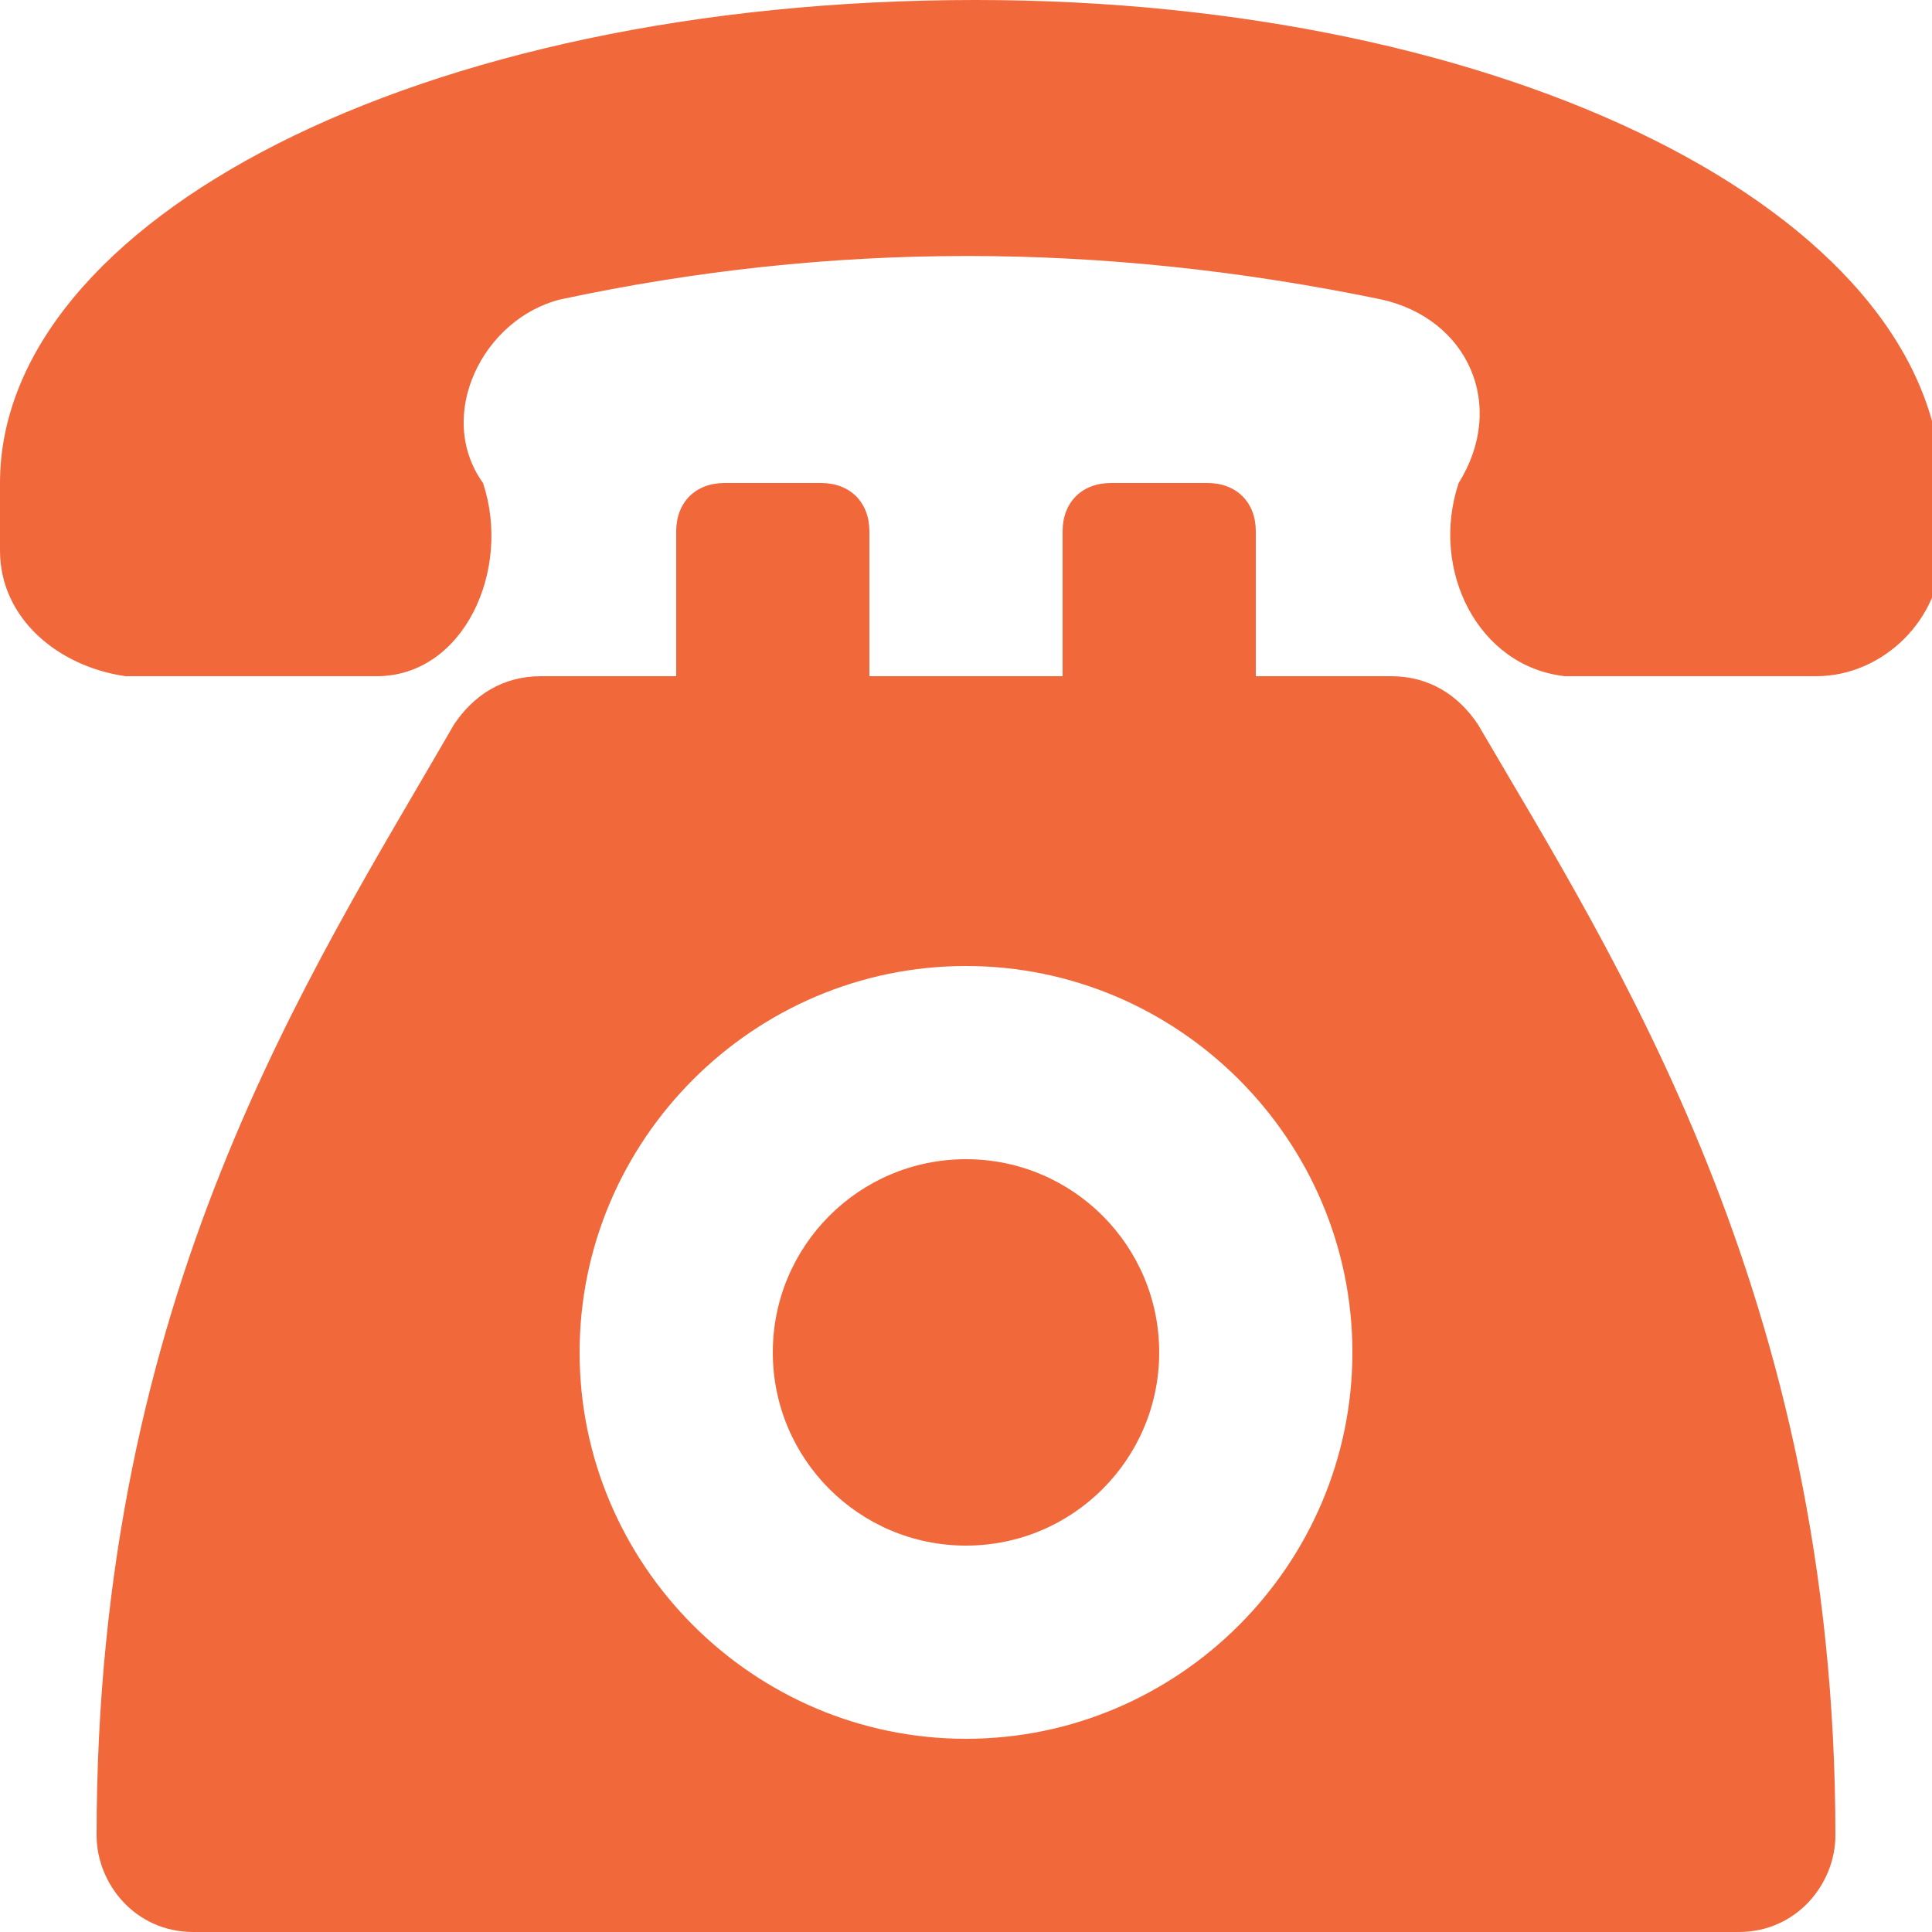
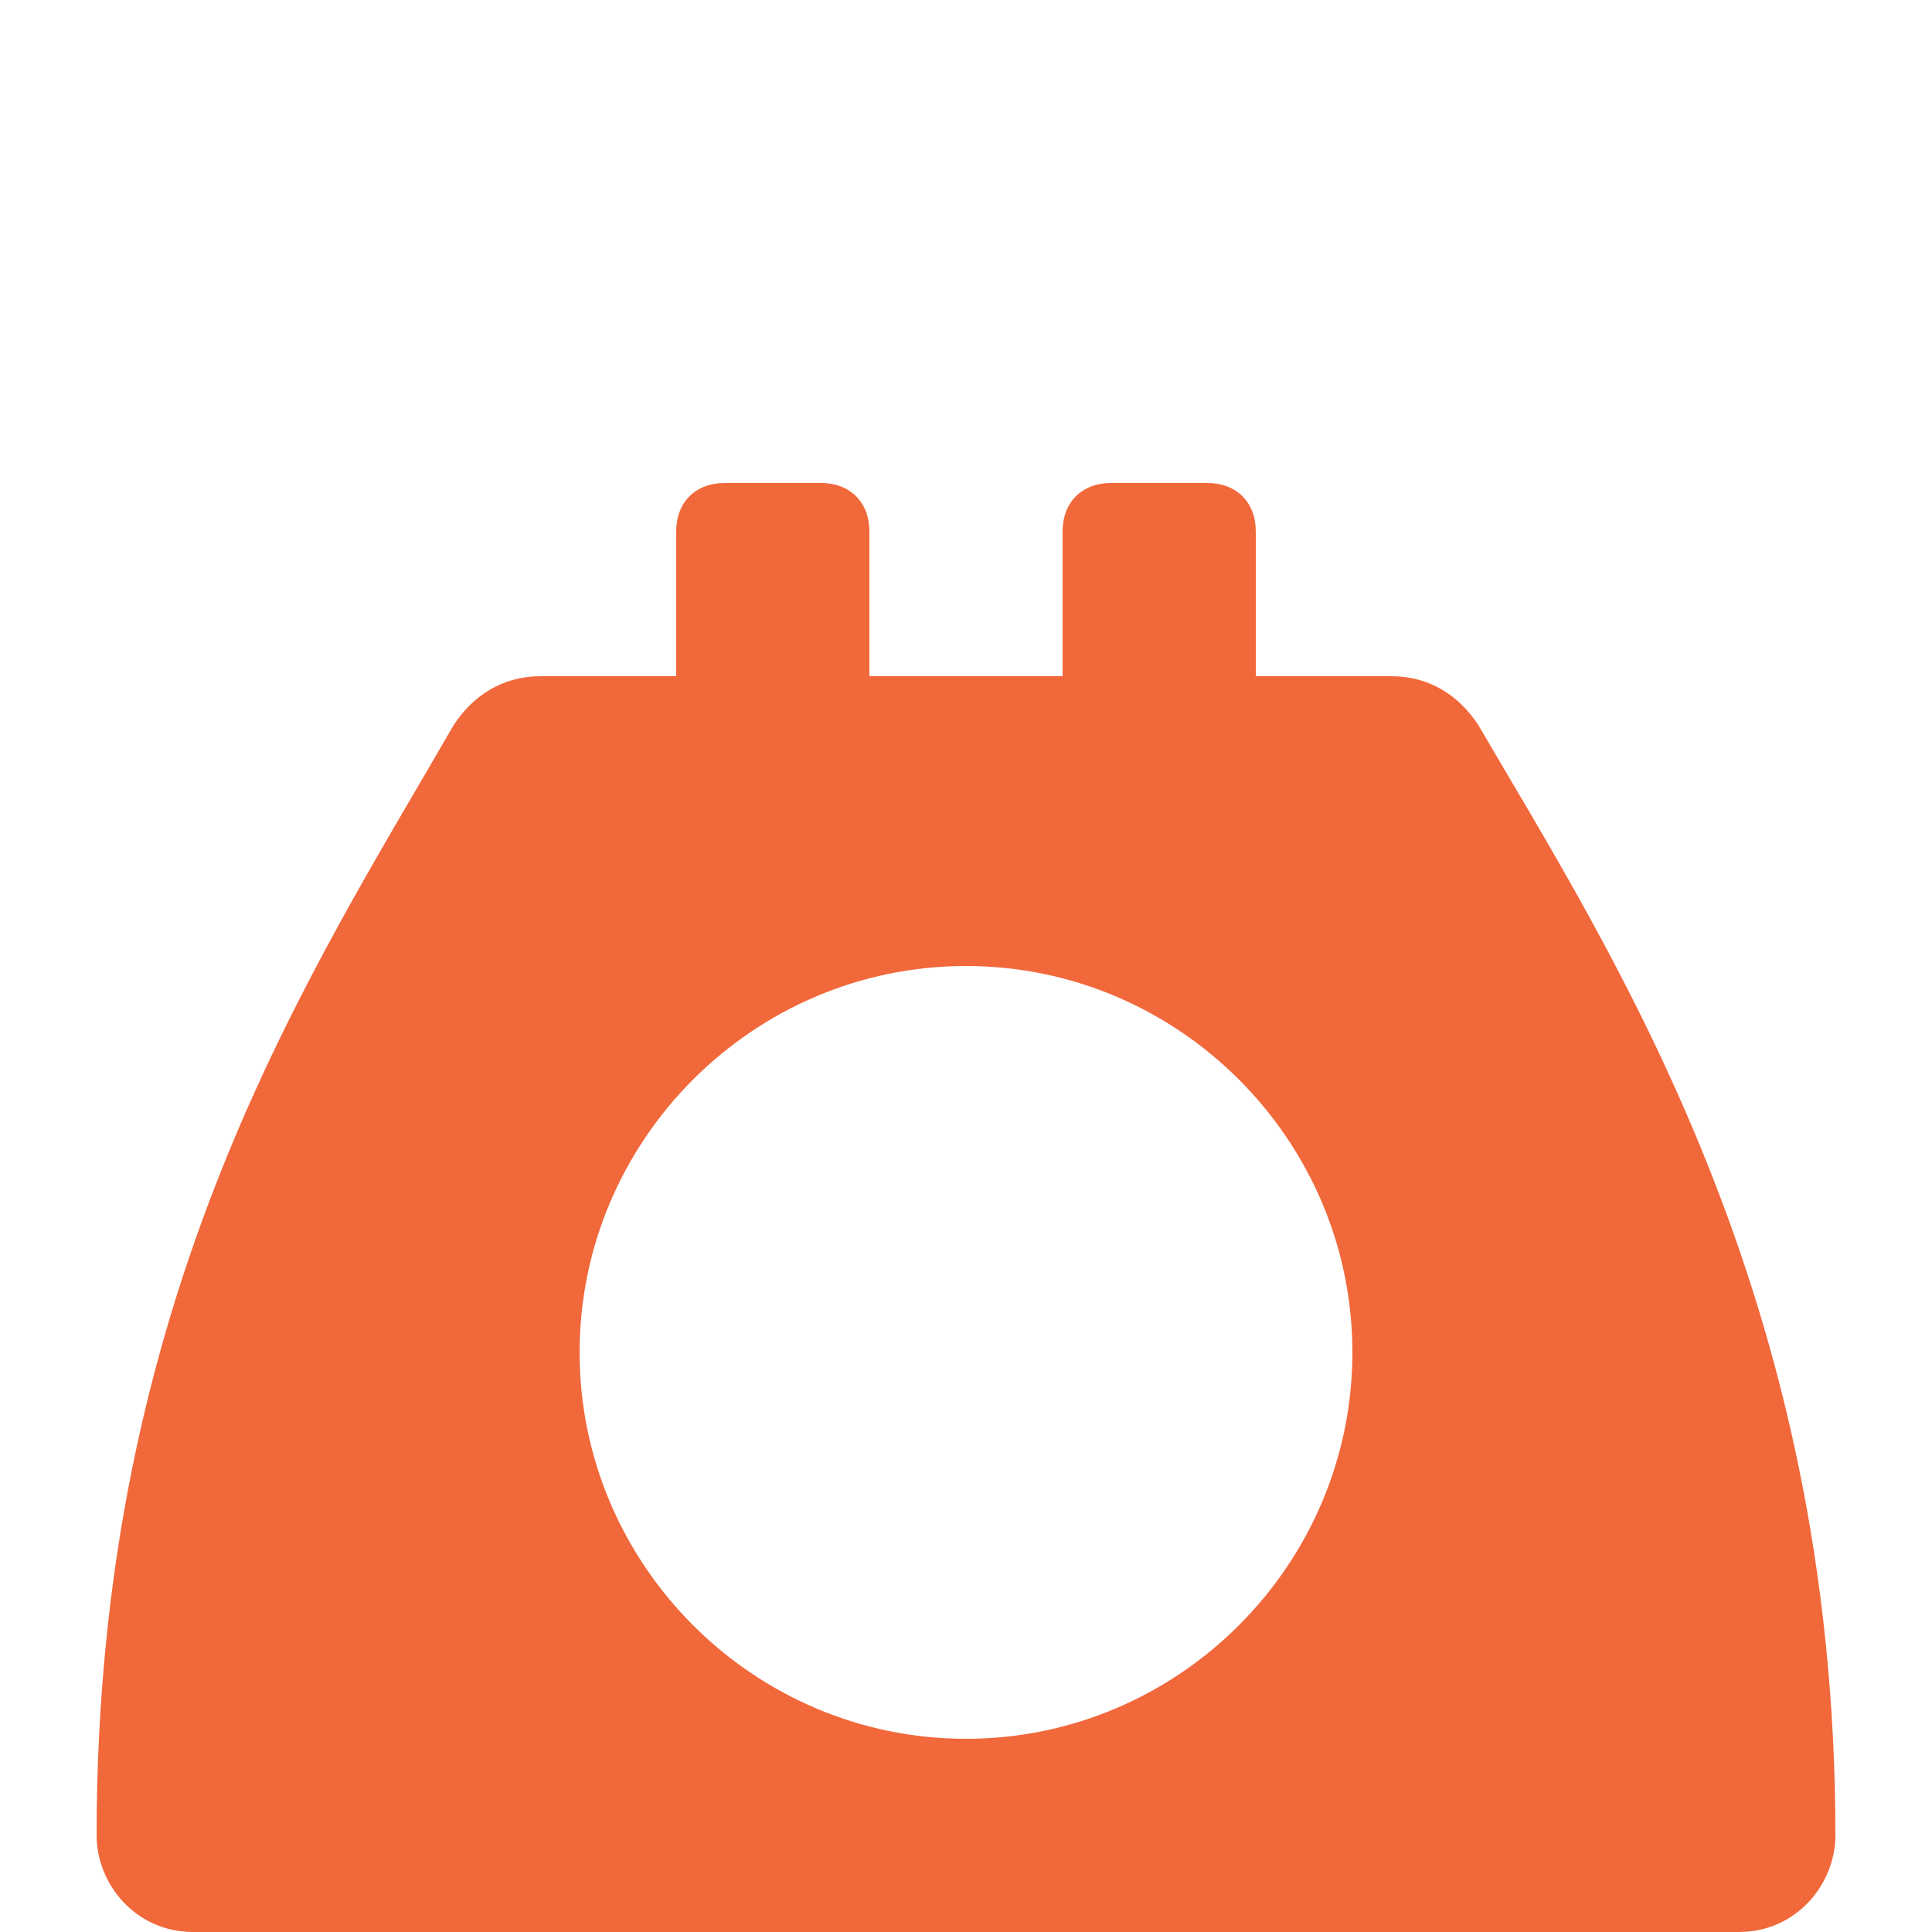
<svg xmlns="http://www.w3.org/2000/svg" width="25" height="25" viewBox="0 0 25 25" fill="none">
  <g clip-path="url(#clip0_272_696)">
-     <path d="M12.625 0C5.375 0 0 2.875 0 6.25V7.125C0 8 0.75 8.625 1.625 8.75H4.875C6 8.75 6.625 7.375 6.25 6.25C5.625 5.375 6.25 4.125 7.25 3.875C10.75 3.125 14.25 3.125 17.875 3.875C19 4.125 19.5 5.25 18.875 6.25C18.5 7.375 19.125 8.625 20.25 8.75H23.5C24.375 8.75 25.125 8 25.125 7.125V6.25C25 2.75 19.5 0 12.625 0Z" fill="#F1683B" />
    <path d="M19.125 9.375C18.875 9 18.5 8.75 18 8.75H16.25V6.875C16.25 6.5 16 6.25 15.625 6.25H14.375C14 6.25 13.75 6.5 13.75 6.875V8.75H11.25V6.875C11.25 6.5 11 6.25 10.625 6.25H9.375C9 6.25 8.75 6.5 8.75 6.875V8.75H7C6.5 8.75 6.125 9 5.875 9.375C4 12.625 1.25 16.75 1.25 23.75C1.25 24.375 1.75 25 2.5 25H22.5C23.25 25 23.75 24.375 23.75 23.75C23.75 16.75 20.875 12.375 19.125 9.375ZM12.5 22.5C9.75 22.5 7.5 20.25 7.5 17.5C7.5 14.75 9.75 12.5 12.5 12.5C15.25 12.5 17.5 14.75 17.5 17.5C17.5 20.25 15.25 22.5 12.5 22.5Z" fill="#F1683B" />
-     <path d="M12.5 20C13.881 20 15 18.881 15 17.5C15 16.119 13.881 15 12.5 15C11.119 15 10 16.119 10 17.5C10 18.881 11.119 20 12.5 20Z" fill="#F1683B" />
  </g>
  <defs>
    <clipPath id="clip0_272_696">
      <rect width="25" height="25" fill="white" />
    </clipPath>
  </defs>
</svg>